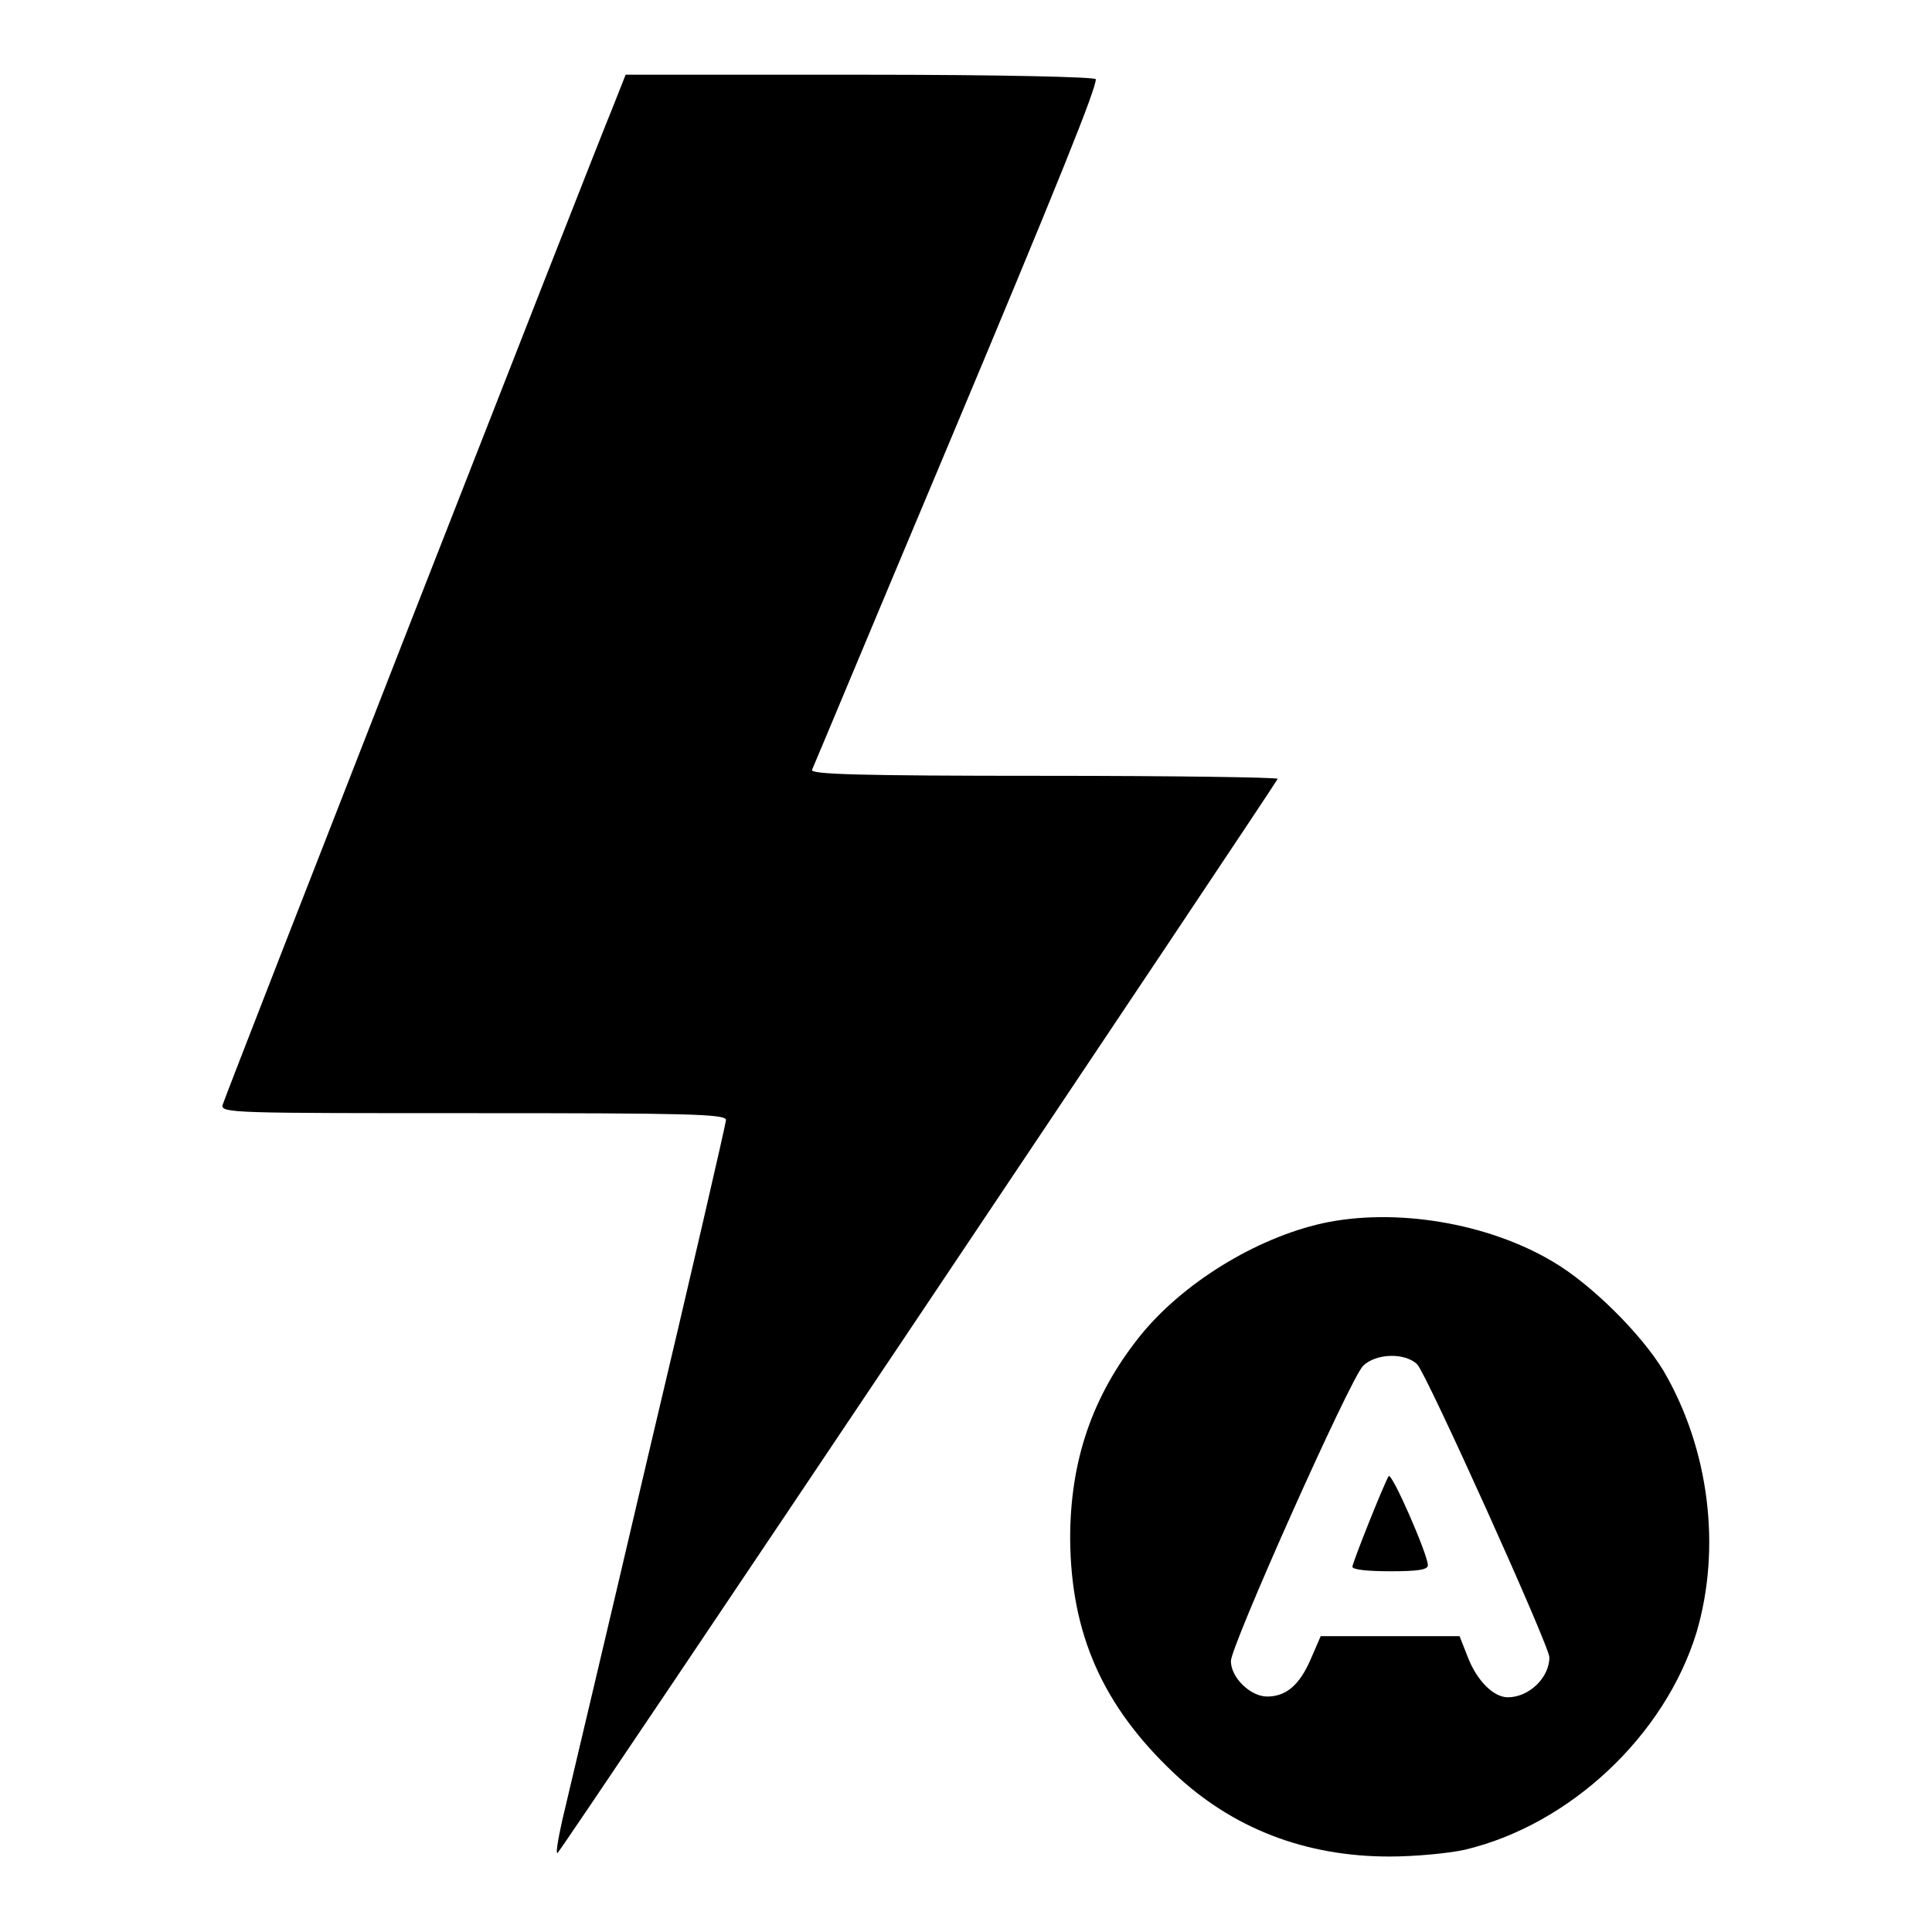
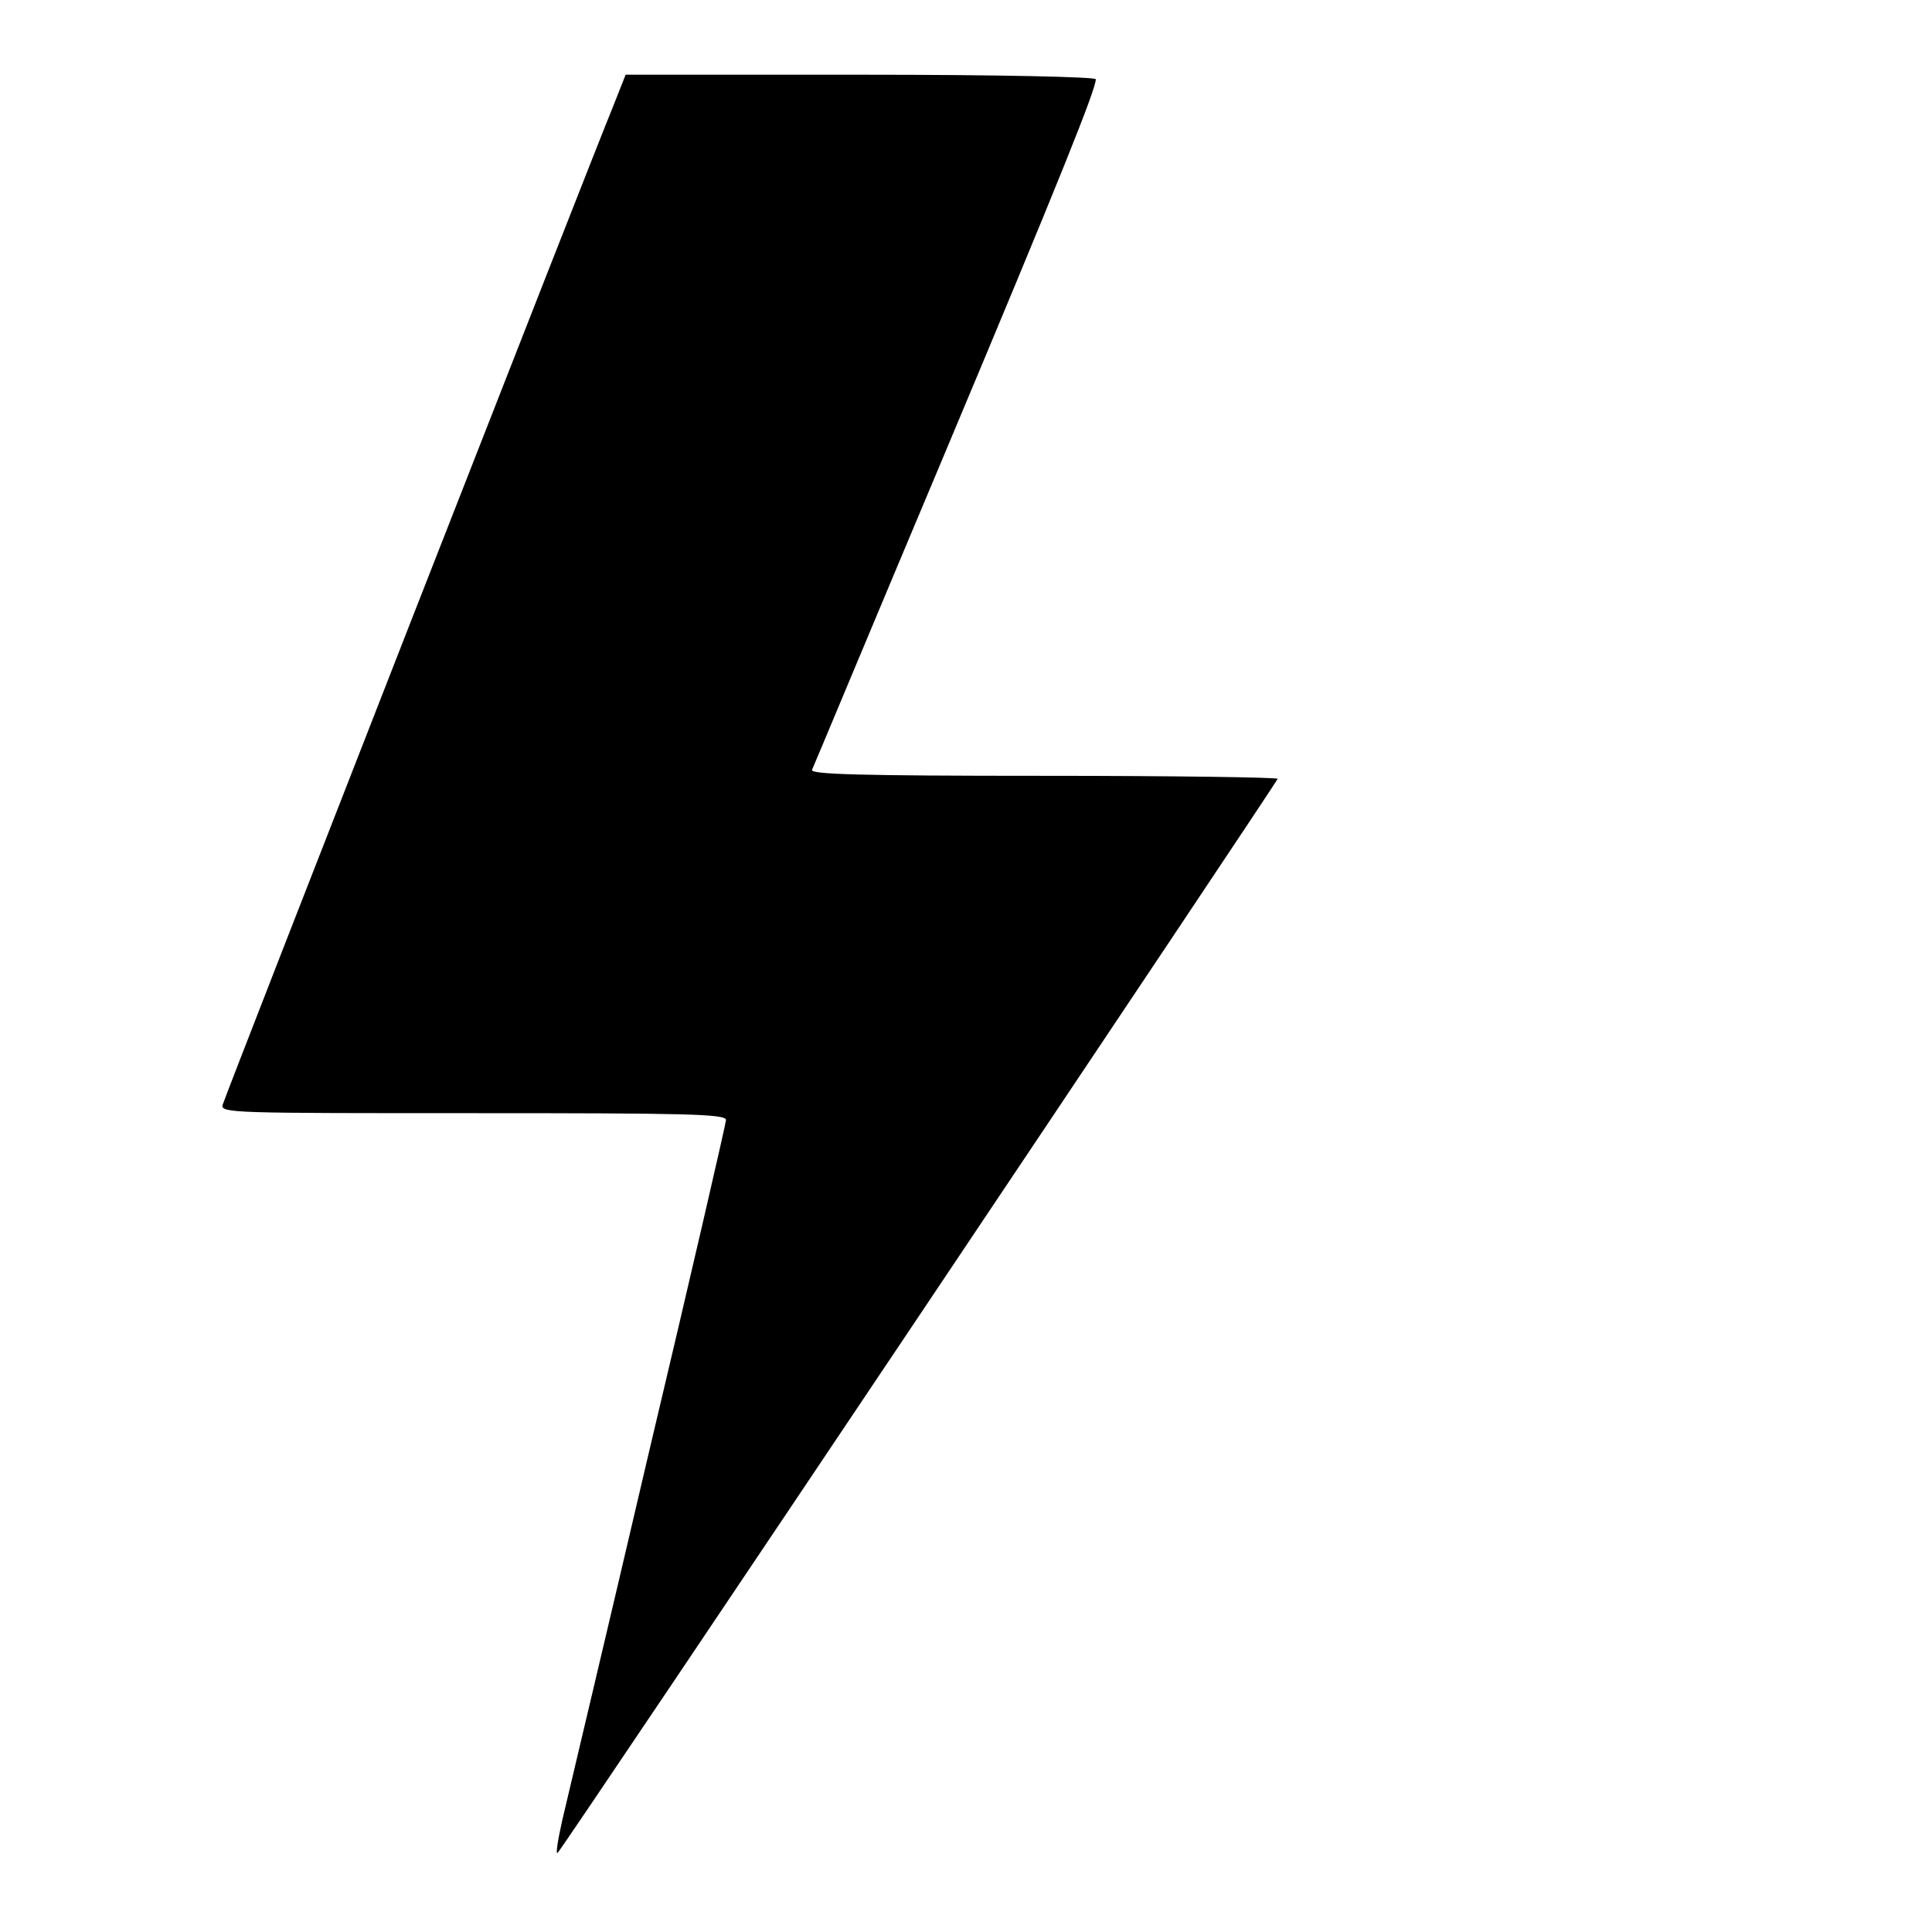
<svg xmlns="http://www.w3.org/2000/svg" version="1.1" x="0px" y="0px" viewBox="0 0 256 256" enable-background="new 0 0 256 256" xml:space="preserve">
  <g>
    <g>
      <g>
        <path fill="#000000" d="M81.2,14.2C78.9,19.7,29.9,145,29.5,146.4c-0.3,1.1,1.5,1.1,33.2,1.1c28.1,0,33.5,0.1,33.5,0.9c0,0.4-4.6,20.4-10.3,44.4c-5.6,24-10.8,45.8-11.4,48.4c-0.6,2.7-0.9,4.6-0.6,4.3c0.9-0.9,95.4-142,95.4-142.3c0-0.2-13.9-0.4-31-0.4c-24.6,0-31-0.2-30.7-0.8c0.2-0.4,7.9-18.9,17.2-41c16-38.1,20.4-49.2,20.4-50.5c0-0.3-12.3-0.6-31.1-0.6H82.9L81.2,14.2z" />
-         <path fill="#000000" d="M175.2,162.1c-8.9,2-18.6,8-24.2,15c-6.3,7.9-9.2,16.5-9.2,26.8c0.1,12.6,4.3,22.1,13.7,31c7.8,7.4,17.5,11.1,28.6,11.1c3.3,0,7.7-0.4,10-0.9c13.9-3.3,26.5-15.1,30.7-28.8c3.3-11.2,1.7-24.3-4.4-34.7c-2.9-4.8-9.5-11.4-14.6-14.4C197.1,162,184.8,160,175.2,162.1z M187.8,180.8c1.2,1.2,17.5,37.3,17.5,38.8c0,2.7-2.7,5.3-5.5,5.3c-1.9,0-4.1-2.2-5.3-5.3l-1.1-2.8h-9.2H175l-1.3,3c-1.5,3.5-3.3,5-5.8,5c-2.2,0-4.8-2.5-4.8-4.7c0-2,15.7-37.2,17.5-39.1C182.3,179.3,186.2,179.2,187.8,180.8z" />
-         <path fill="#000000" d="M184,195.6c-0.7,1.2-4.8,11.5-4.8,12c0,0.4,2.1,0.6,5,0.6c3.7,0,5-0.2,5-0.8C189.2,206,184.4,195,184,195.6z" />
      </g>
    </g>
  </g>
</svg>